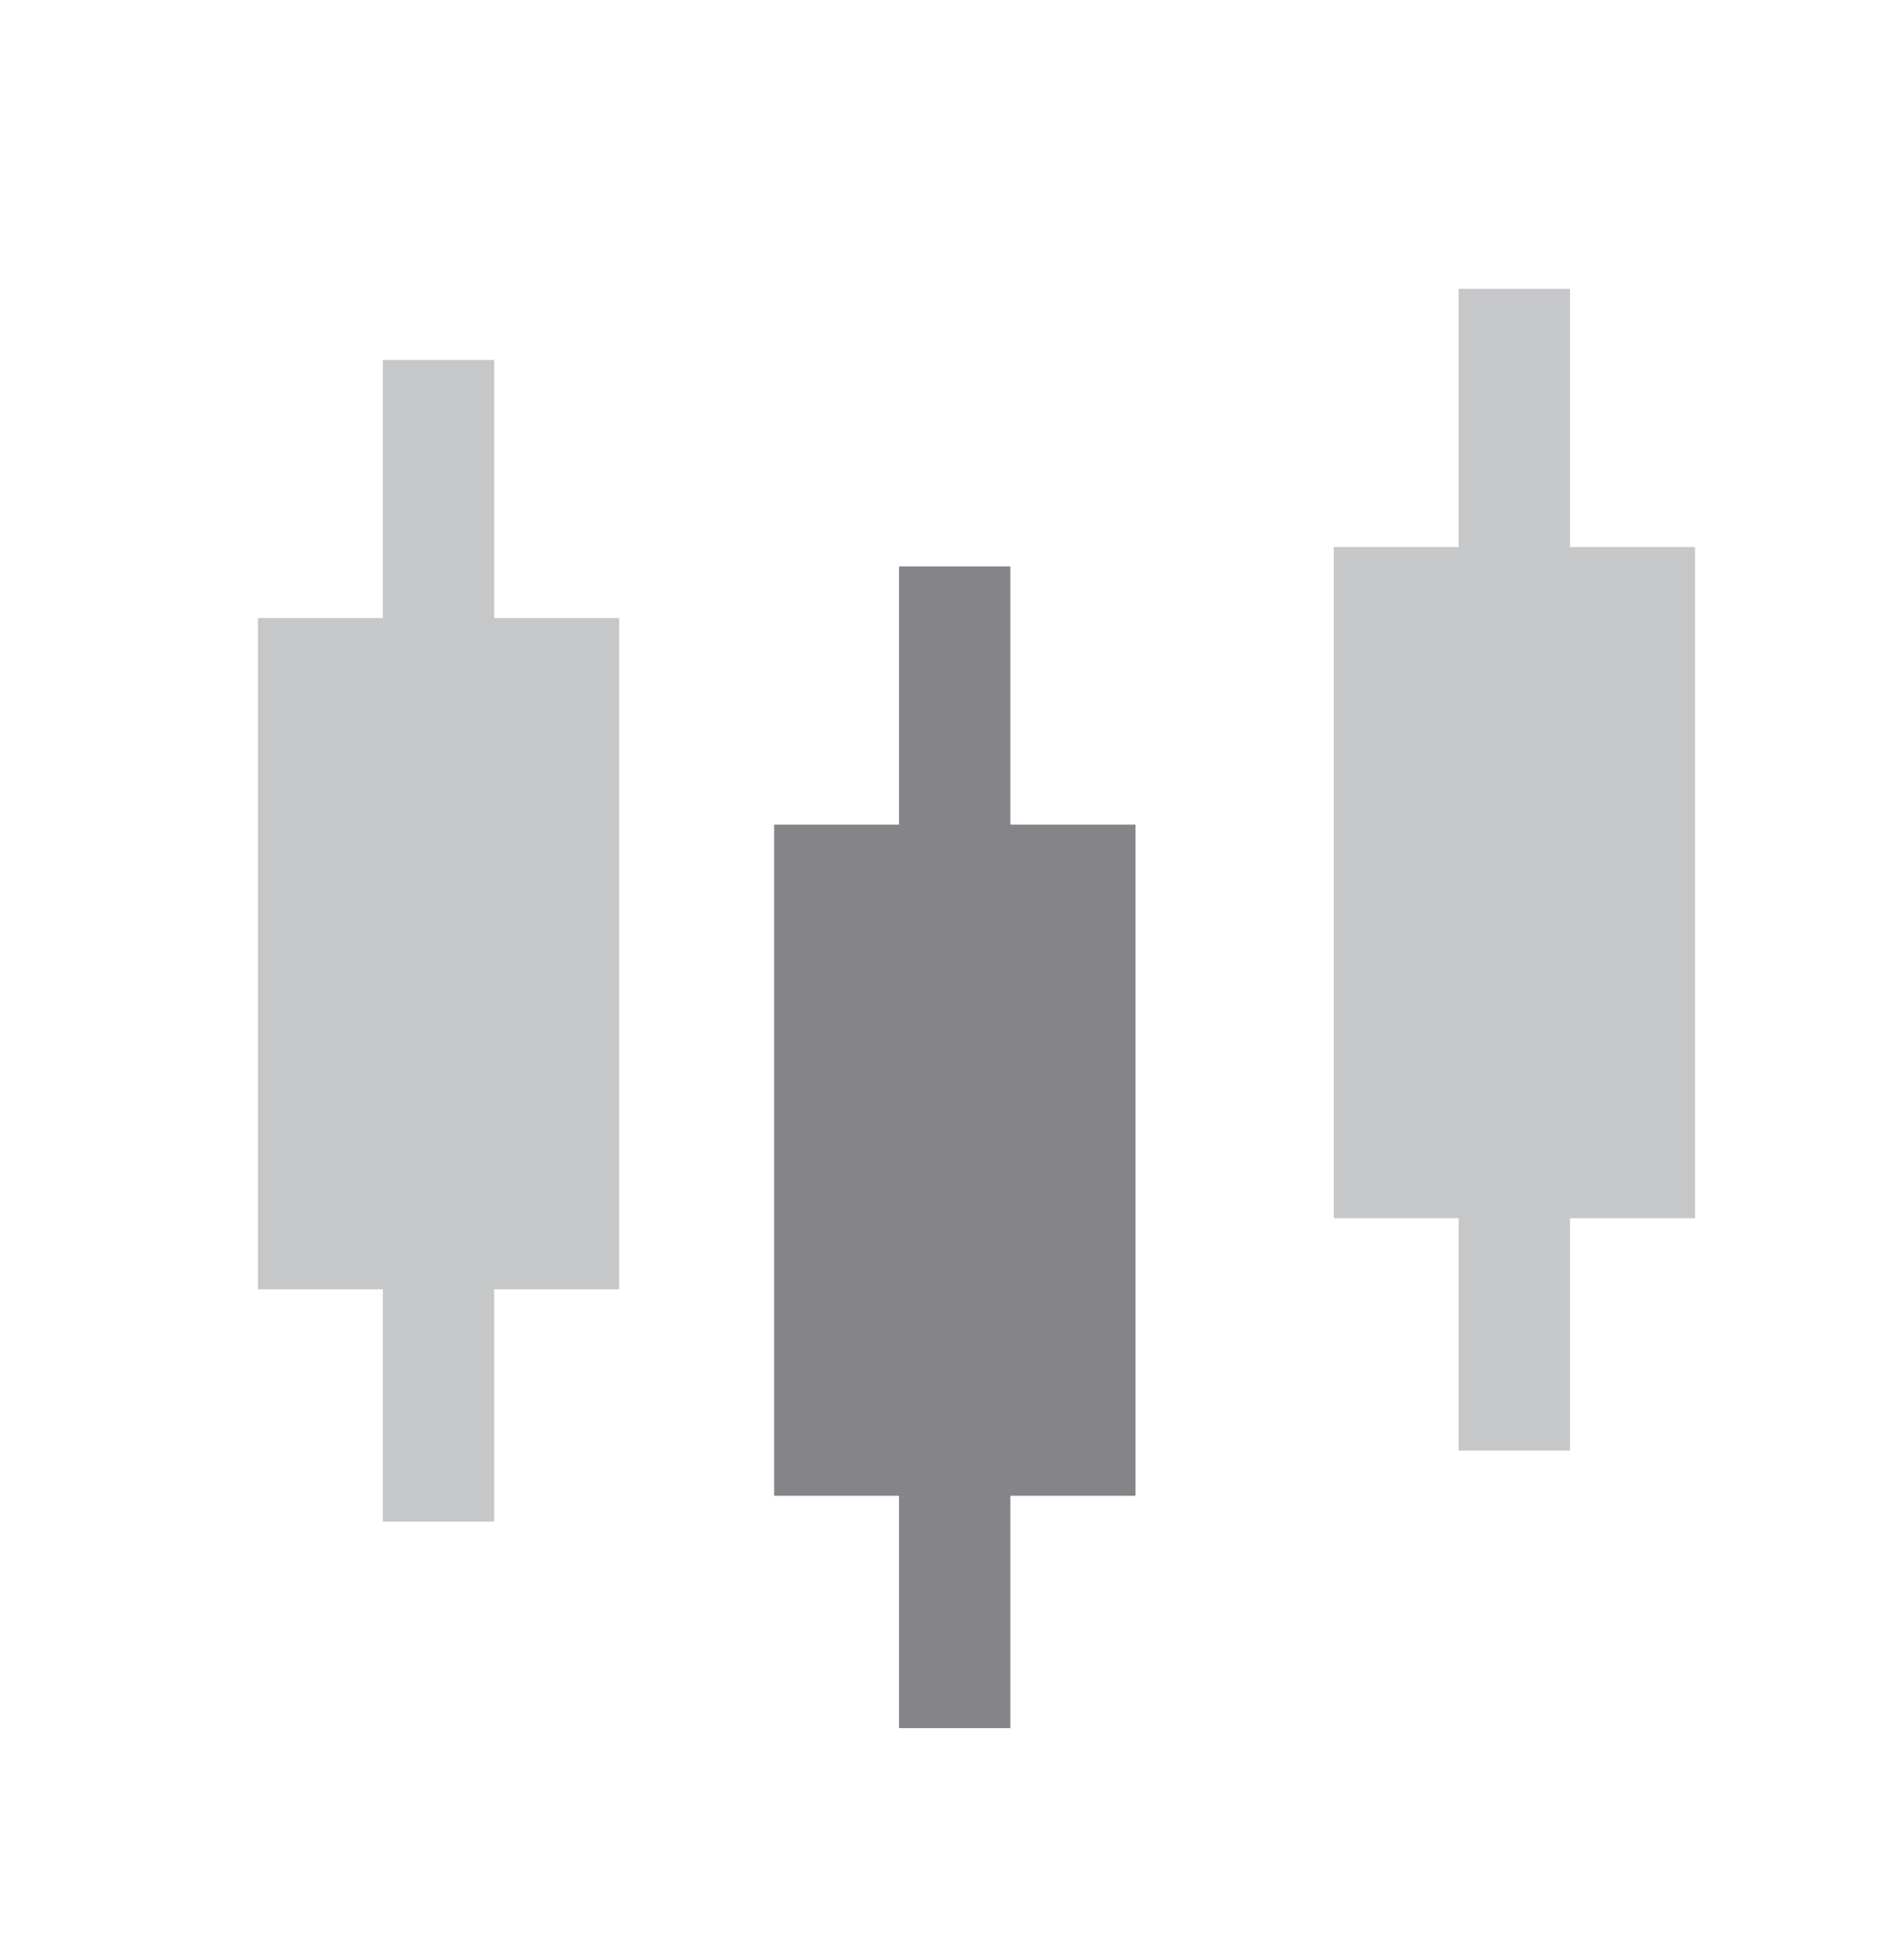
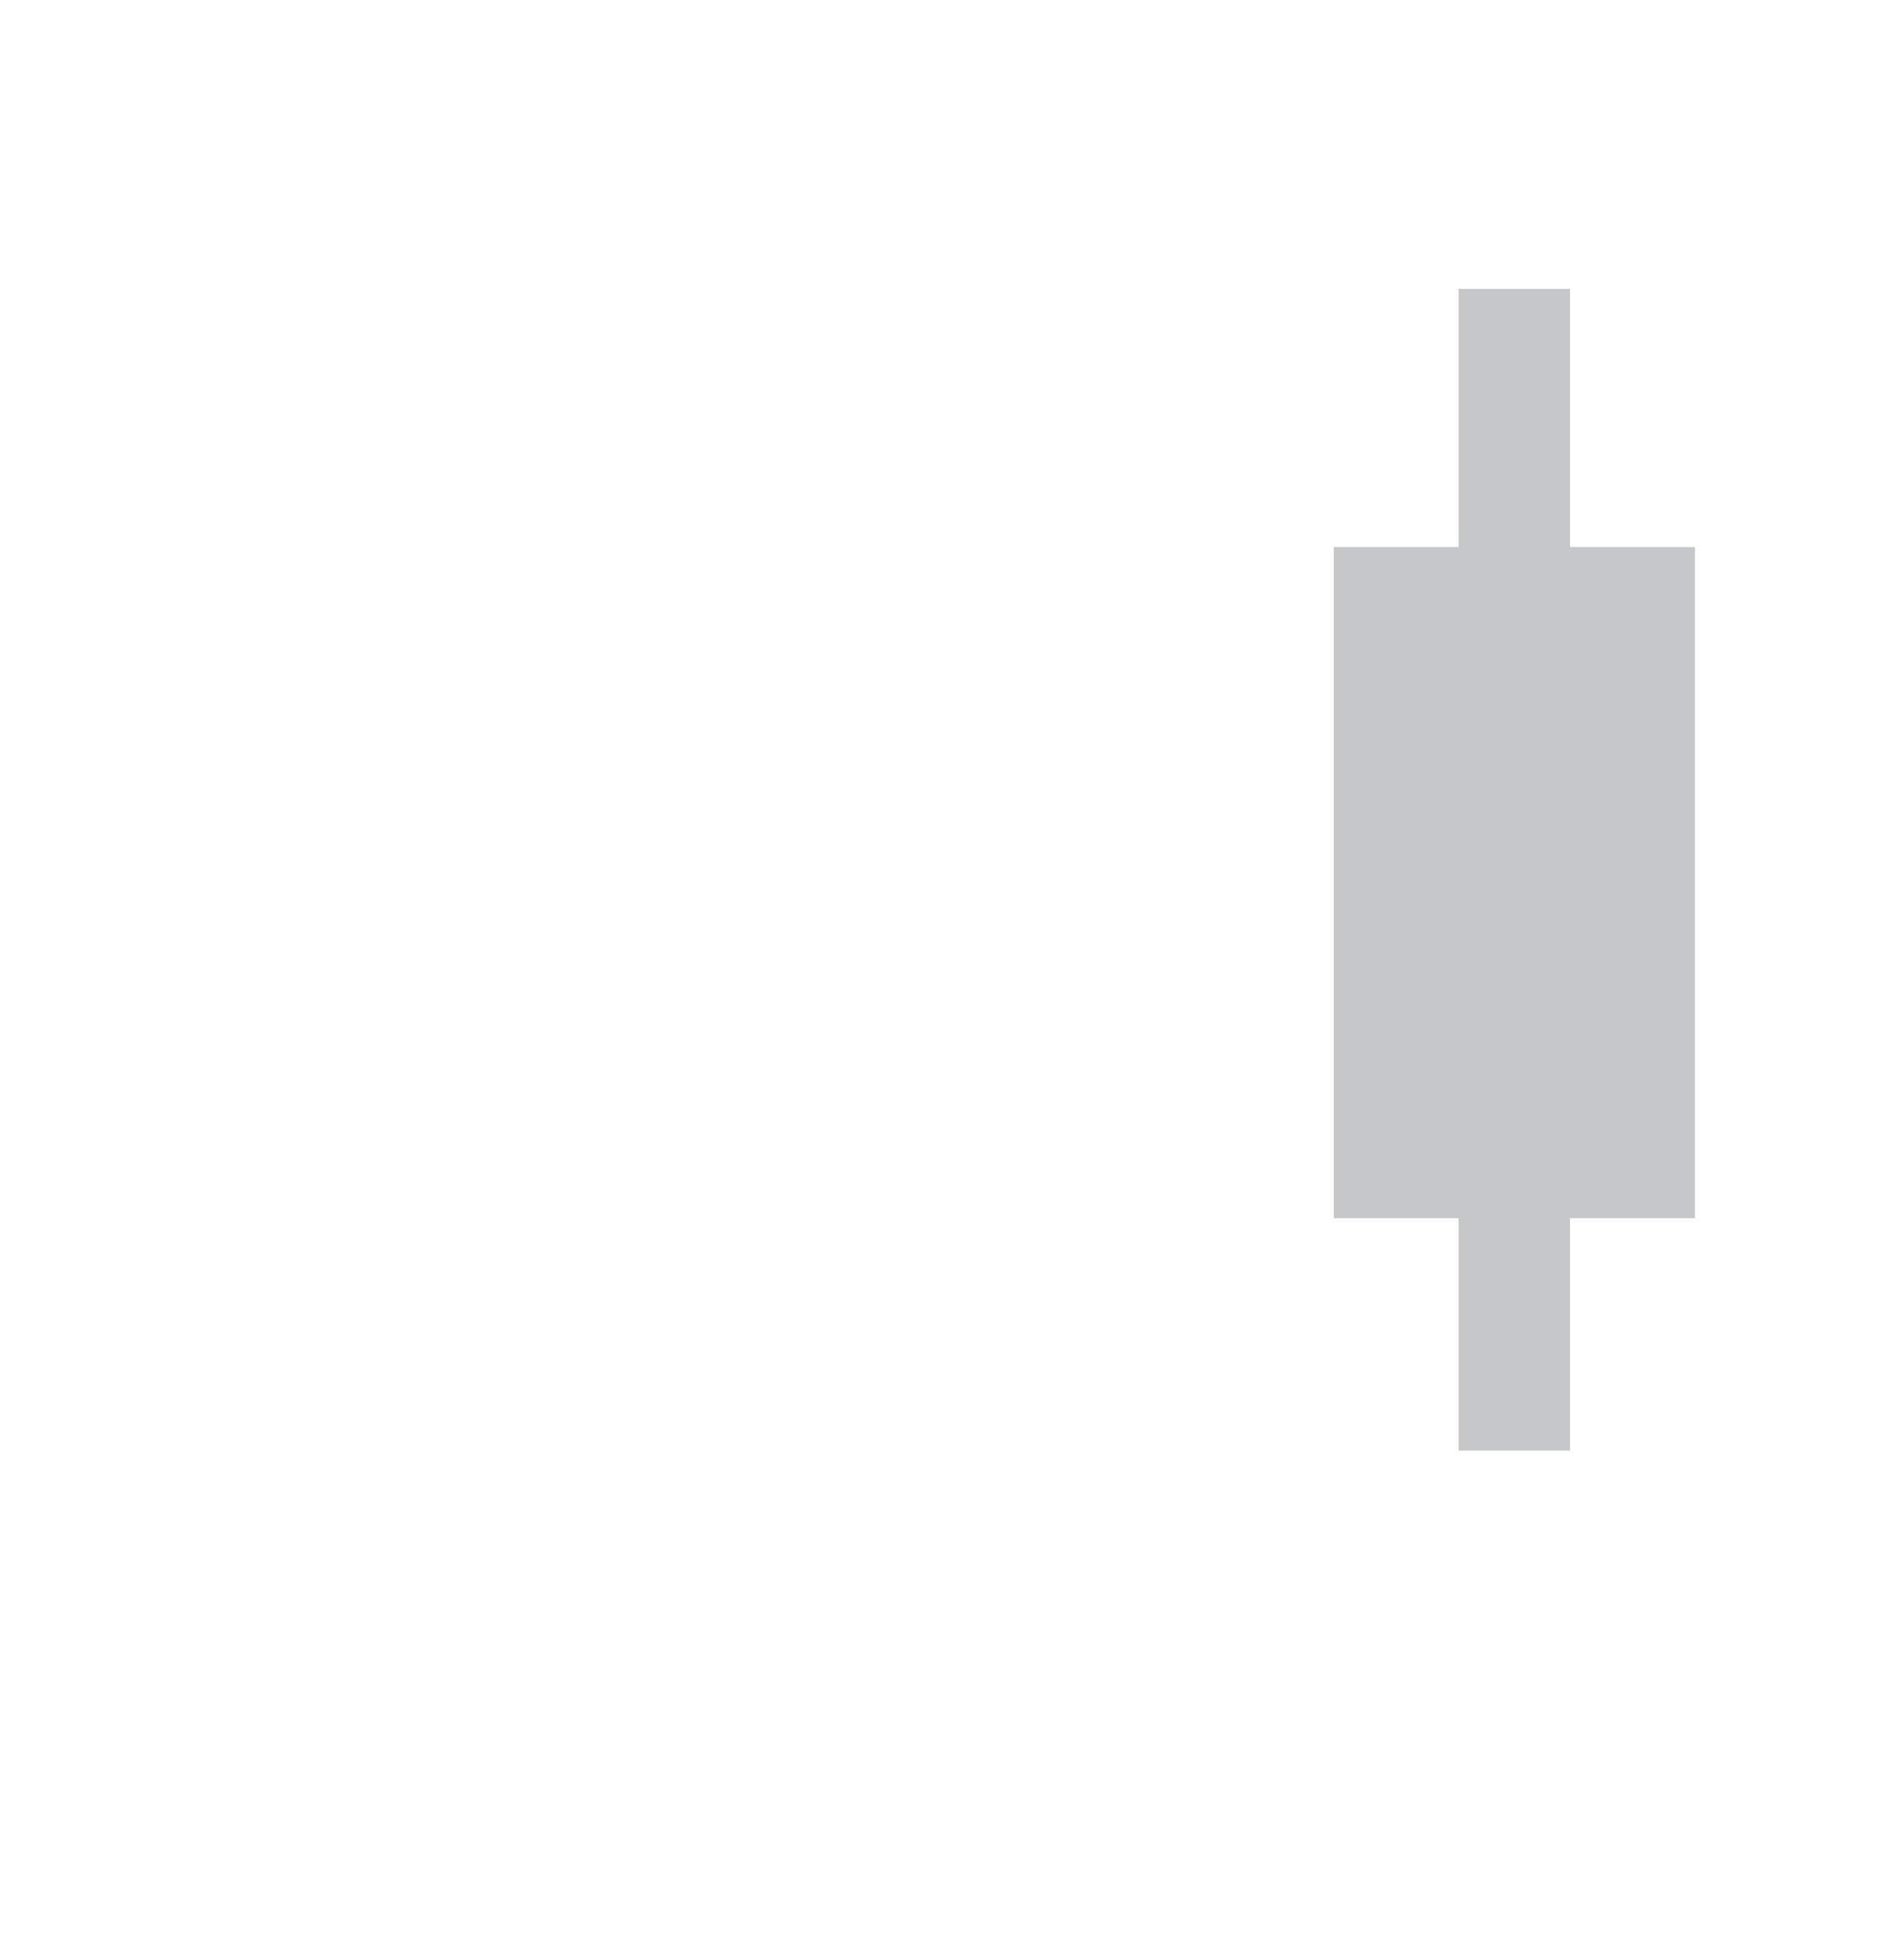
<svg xmlns="http://www.w3.org/2000/svg" width="32" height="33" viewBox="0 0 32 33" fill="none">
  <g id="kçº¿">
-     <path id="Union" fill-rule="evenodd" clip-rule="evenodd" d="M10.428 10.406H8.323V6.06H6.447V10.406H4.344V21.706H6.447V25.618H8.323V21.706H10.428V10.406Z" fill="#C6C7C8" />
-     <path id="Union_2" fill-rule="evenodd" clip-rule="evenodd" d="M19.123 13.883H17.017V9.537H15.141V13.883H13.038V25.183H15.141V29.095H17.017V25.183H19.123V13.883Z" fill="#858589" />
    <path id="Union_3" fill-rule="evenodd" clip-rule="evenodd" d="M28.548 9.21H26.442V4.864H24.566V9.21H22.463V20.51H24.566V24.422H26.442V20.51H28.548V9.21Z" fill="#C6C7C8" />
  </g>
</svg>